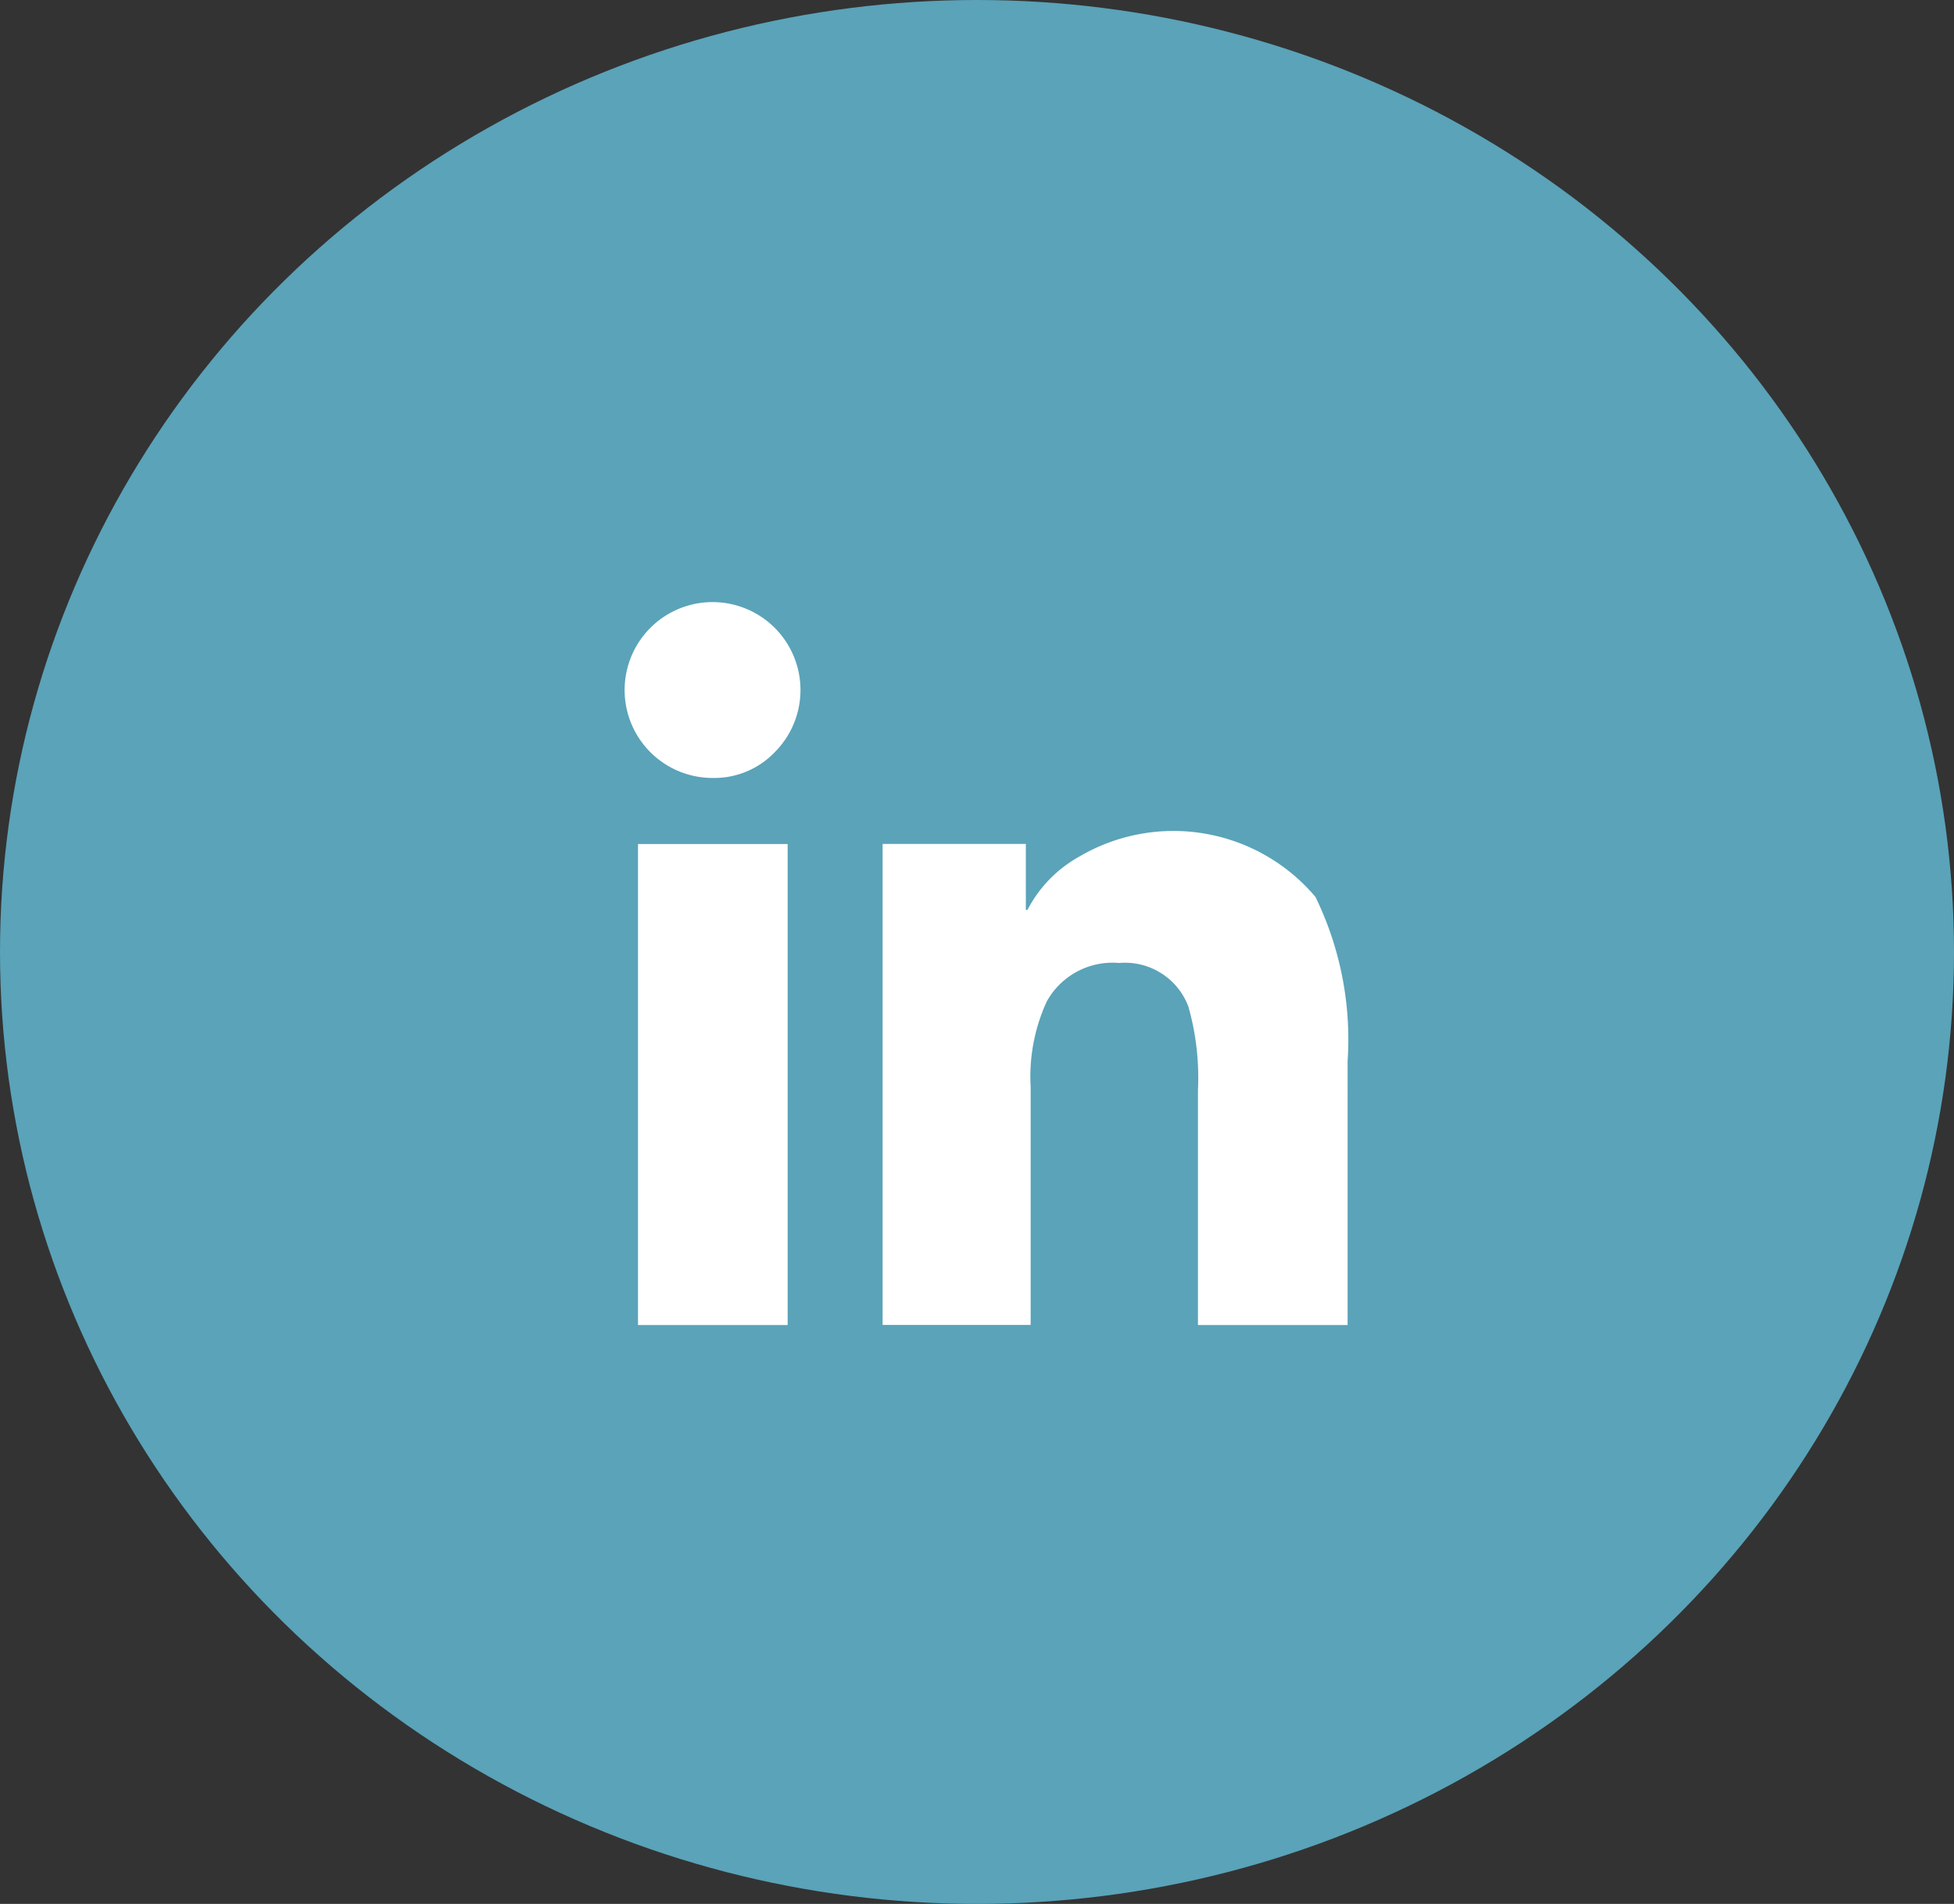
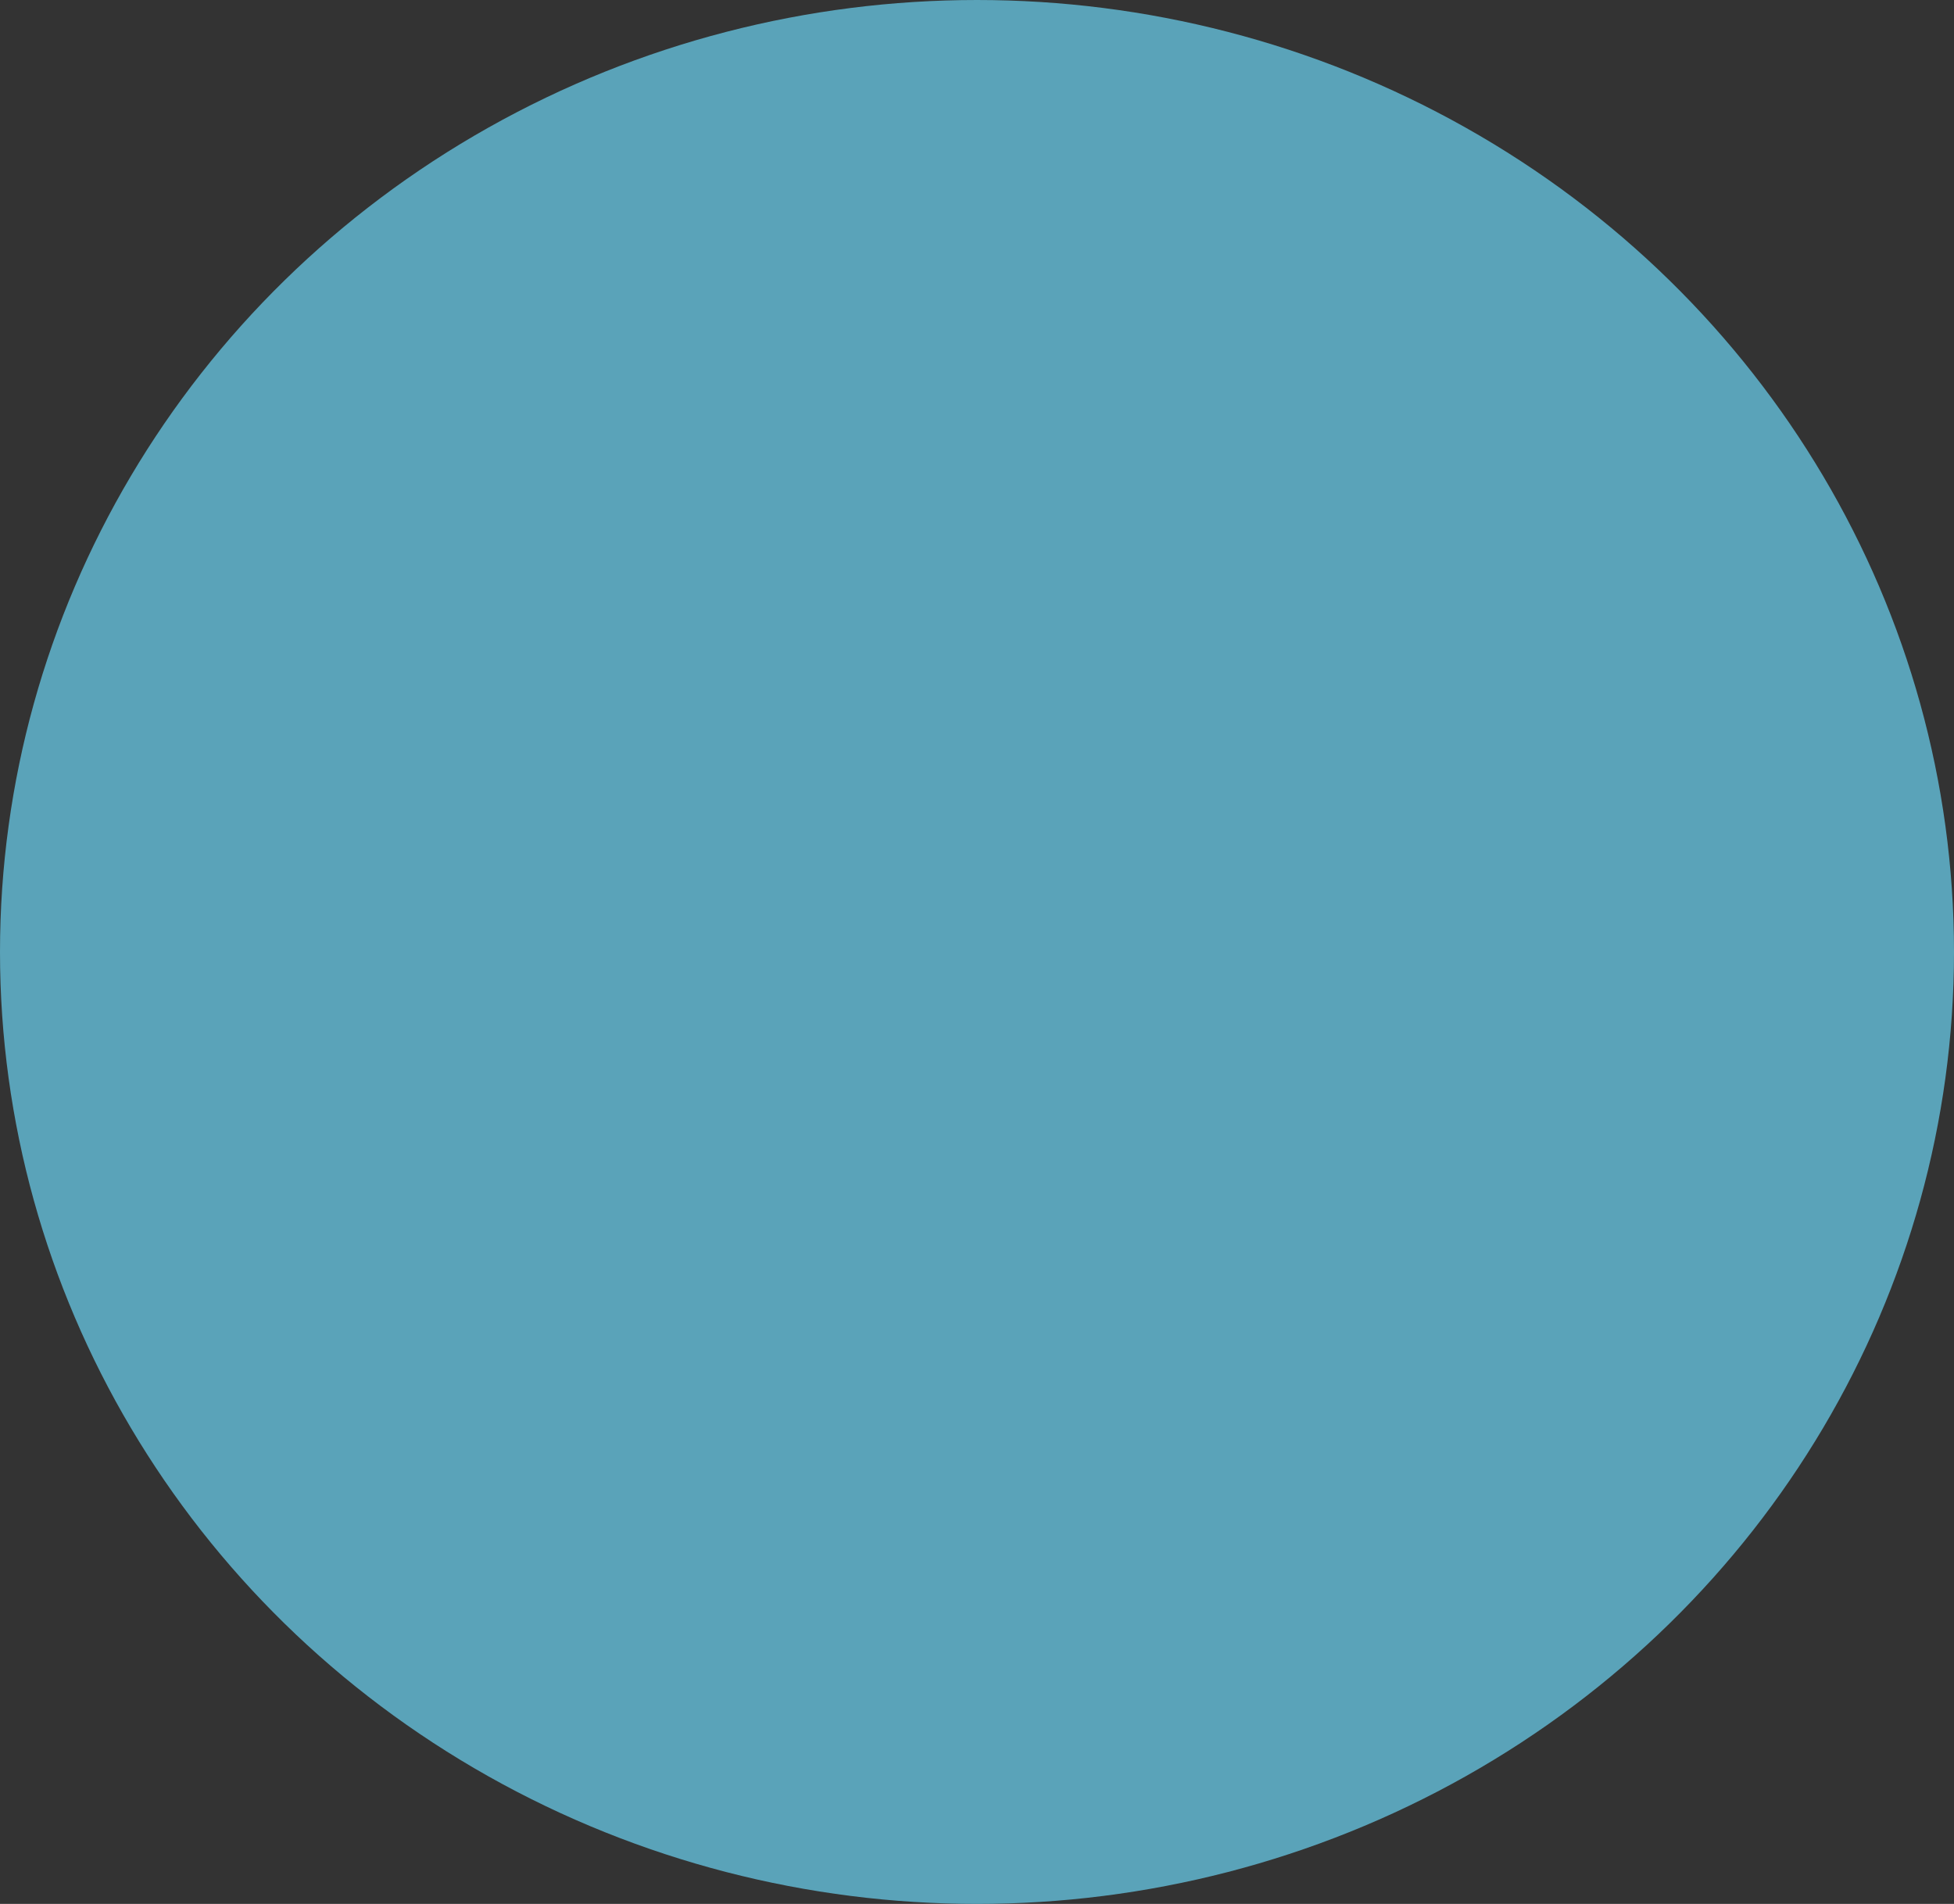
<svg xmlns="http://www.w3.org/2000/svg" width="39" height="38" viewBox="0 0 39 38">
  <rect x="0" y="0" width="39" height="38" fill="#333333" stroke="none" />
  <g id="Group_659" data-name="Group 659" transform="translate(0.451)">
    <ellipse id="Ellipse_79" data-name="Ellipse 79" cx="19.5" cy="19" rx="19.5" ry="19" transform="translate(-0.451 0)" fill="#5aa3b9" />
-     <path id="Path_4357" data-name="Path 4357" d="M1354.265,1932.281a1.755,1.755,0,1,1,1.22-.514A1.668,1.668,0,0,1,1354.265,1932.281Zm1.478,10.919h-2.987v-9.6h2.987Zm11.176,0h-2.987v-4.689a5.193,5.193,0,0,0-.192-1.67,1.352,1.352,0,0,0-1.381-.867,1.5,1.5,0,0,0-1.446.771,3.589,3.589,0,0,0-.32,1.7v4.753h-2.955v-9.6h2.859v1.317h.032a2.567,2.567,0,0,1,1.027-1.06,3.709,3.709,0,0,1,4.721.8,6.486,6.486,0,0,1,.642,3.276Z" transform="translate(-1340.473 -1916.754)" fill="#fff" />
  </g>
</svg>